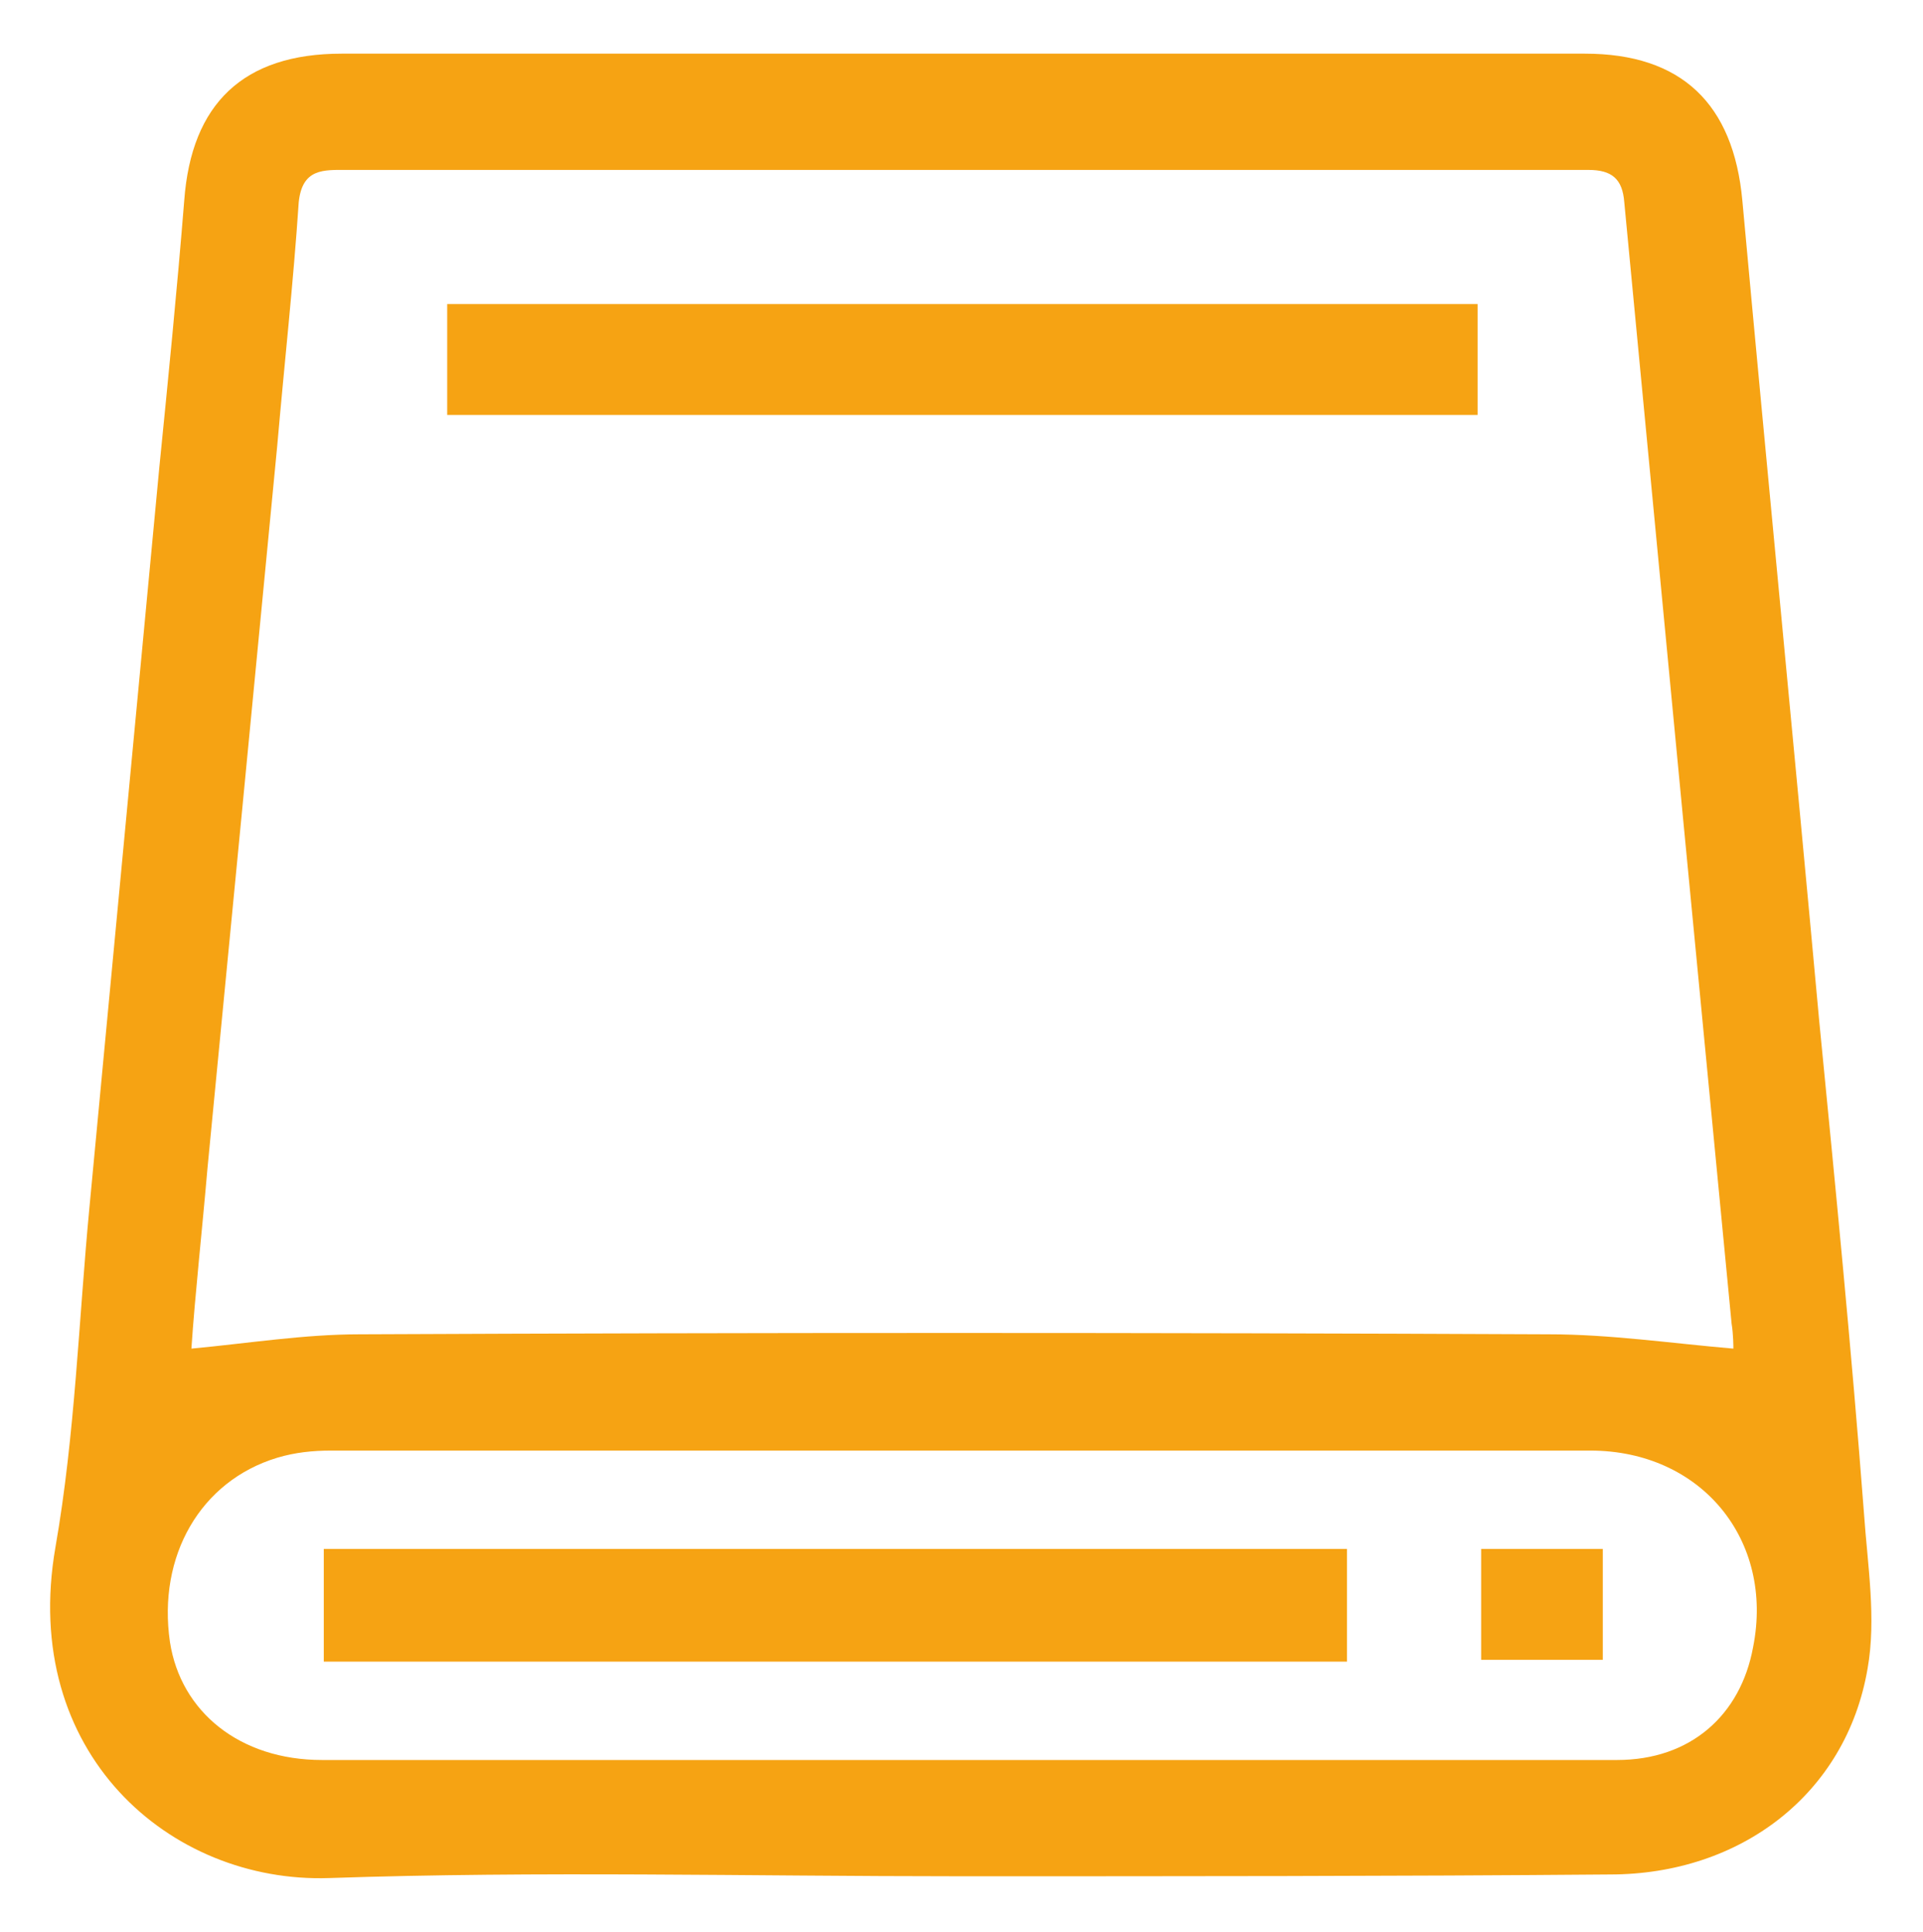
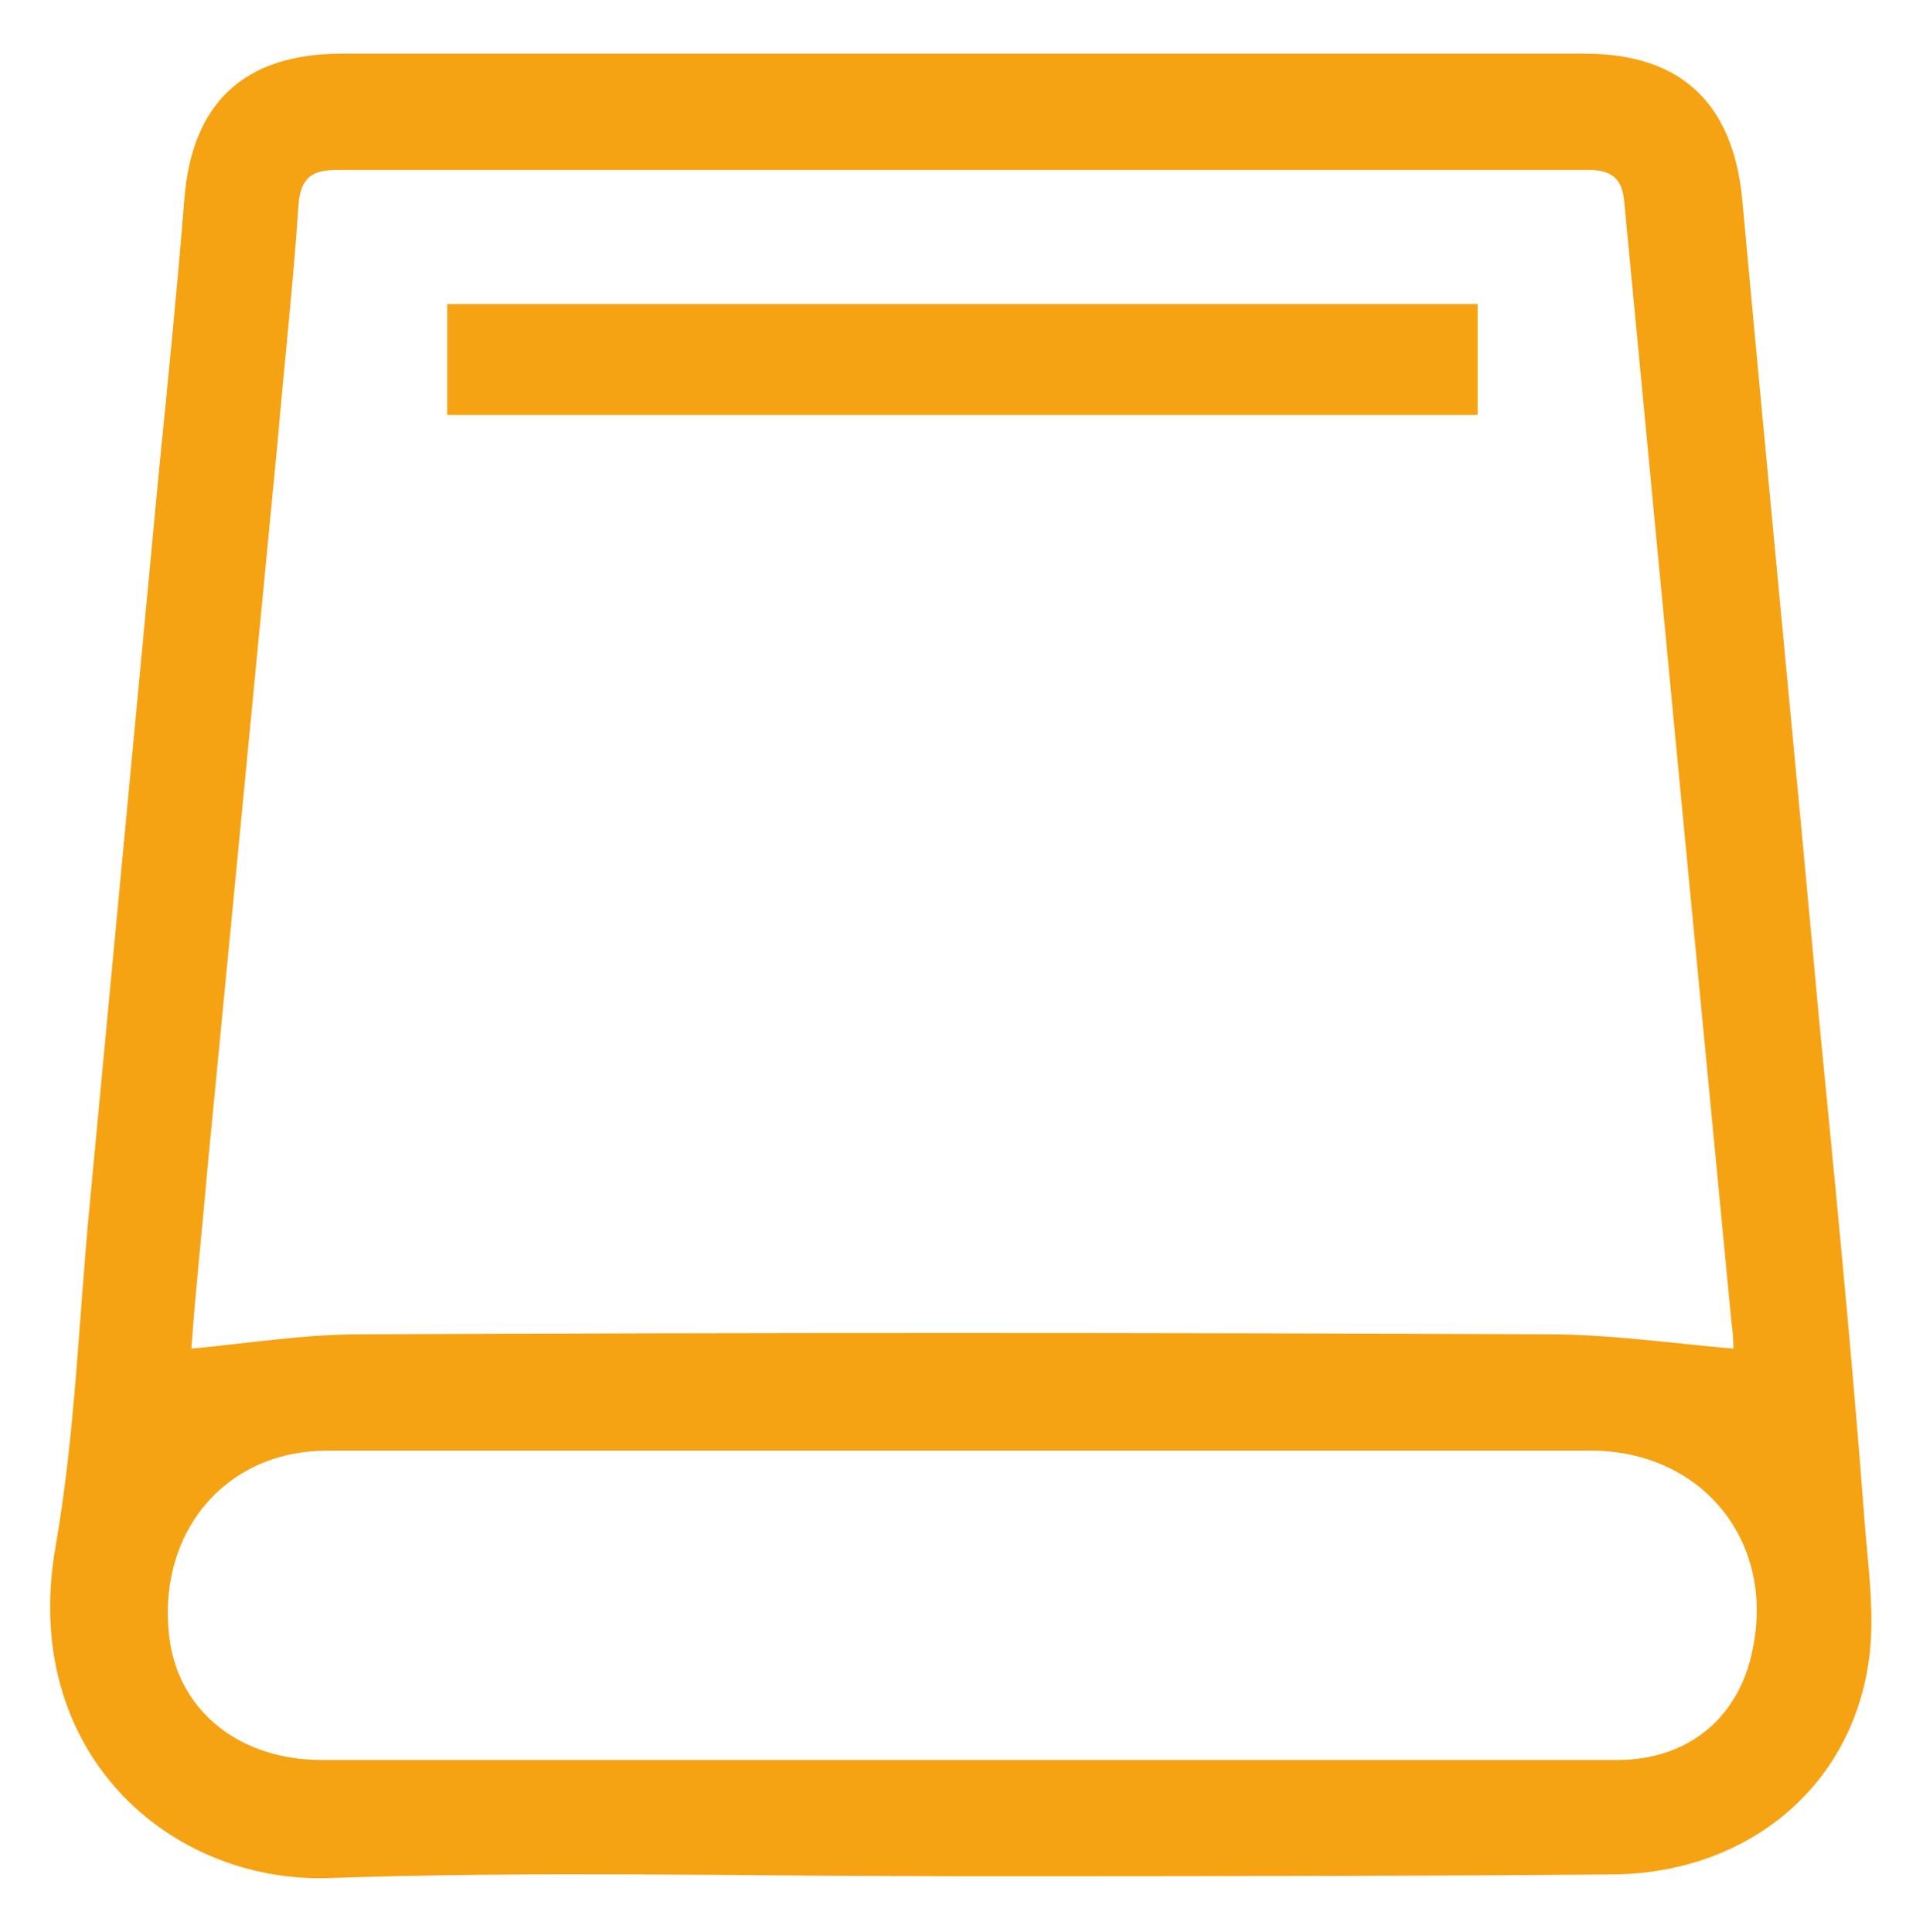
<svg xmlns="http://www.w3.org/2000/svg" version="1.1" id="Capa_1" x="0px" y="0px" viewBox="0 0 107.5 108" style="enable-background:new 0 0 107.5 108;" xml:space="preserve">
  <style type="text/css"> .st0{fill:#F6A313;} </style>
  <rect x="-72.5" y="-359" class="st0" width="126.5" height="126.5" />
  <g>
    <path class="st0" d="M53.6,104.9c-11.7,0-23.5-0.3-35.2,0.1c-8.9,0.3-17.3-7-15.3-18.5c1.1-6.3,1.3-12.7,1.9-19 C6.3,53.7,7.6,40,8.9,26.2c0.5-5,1-10,1.4-15C10.7,5.8,13.6,3,19.1,3c23.2,0,46.4,0,69.5,0c5.4,0,8.3,2.8,8.8,8.2 c1.4,15.3,2.9,30.6,4.3,45.9c0.9,9.2,1.8,18.3,2.5,27.5c0.2,2.9,0.7,5.9,0.2,8.7c-1.2,7-7.1,11.5-14.4,11.5 C77.9,104.9,65.8,104.9,53.6,104.9z M96.9,75.4c0-0.1,0-0.8-0.1-1.4c-0.9-9.4-1.8-18.7-2.7-28.1c-1.1-11.5-2.2-23.1-3.3-34.6 c-0.1-1.3-0.7-1.8-2-1.8c-1.4,0-2.8,0-4.3,0c-21.7,0-43.4,0-65.1,0c-1.3,0-2.5-0.1-2.7,1.8c-0.3,4.5-0.8,9-1.2,13.6 c-1.3,13.5-2.6,27-3.9,40.4c-0.3,3.5-0.7,7.1-0.9,10.1c3.2-0.3,6.3-0.8,9.4-0.8c22.2-0.1,44.3-0.1,66.5,0 C90,74.6,93.4,75.1,96.9,75.4z M53.8,98.4c4.9,0,9.9,0,14.8,0c7.3,0,14.5,0,21.8,0c4.1,0,6.9-2.5,7.6-6.3c1.2-6-2.9-11-9.1-11 c-23.5,0-46.9,0-70.4,0c-1,0-2,0.1-3,0.4c-4.3,1.3-6.7,5.5-6,10.3c0.6,3.9,3.9,6.6,8.5,6.6C29.9,98.4,41.8,98.4,53.8,98.4z" />
    <path class="st0" d="M25,23.2c0-2.1,0-4.1,0-6.2c19.2,0,38.3,0,57.6,0c0,2,0,4,0,6.2C63.5,23.2,44.4,23.2,25,23.2z" />
-     <path class="st0" d="M18.1,92.9c0-2.2,0-4.2,0-6.3c19.1,0,38.1,0,57.2,0c0,2.1,0,4.1,0,6.3C56.3,92.9,37.3,92.9,18.1,92.9z" />
-     <path class="st0" d="M89.6,86.6c0,2.1,0,4.1,0,6.2c-2.2,0-4.4,0-6.8,0c0-2,0-4,0-6.2C85,86.6,87.2,86.6,89.6,86.6z" />
  </g>
</svg>